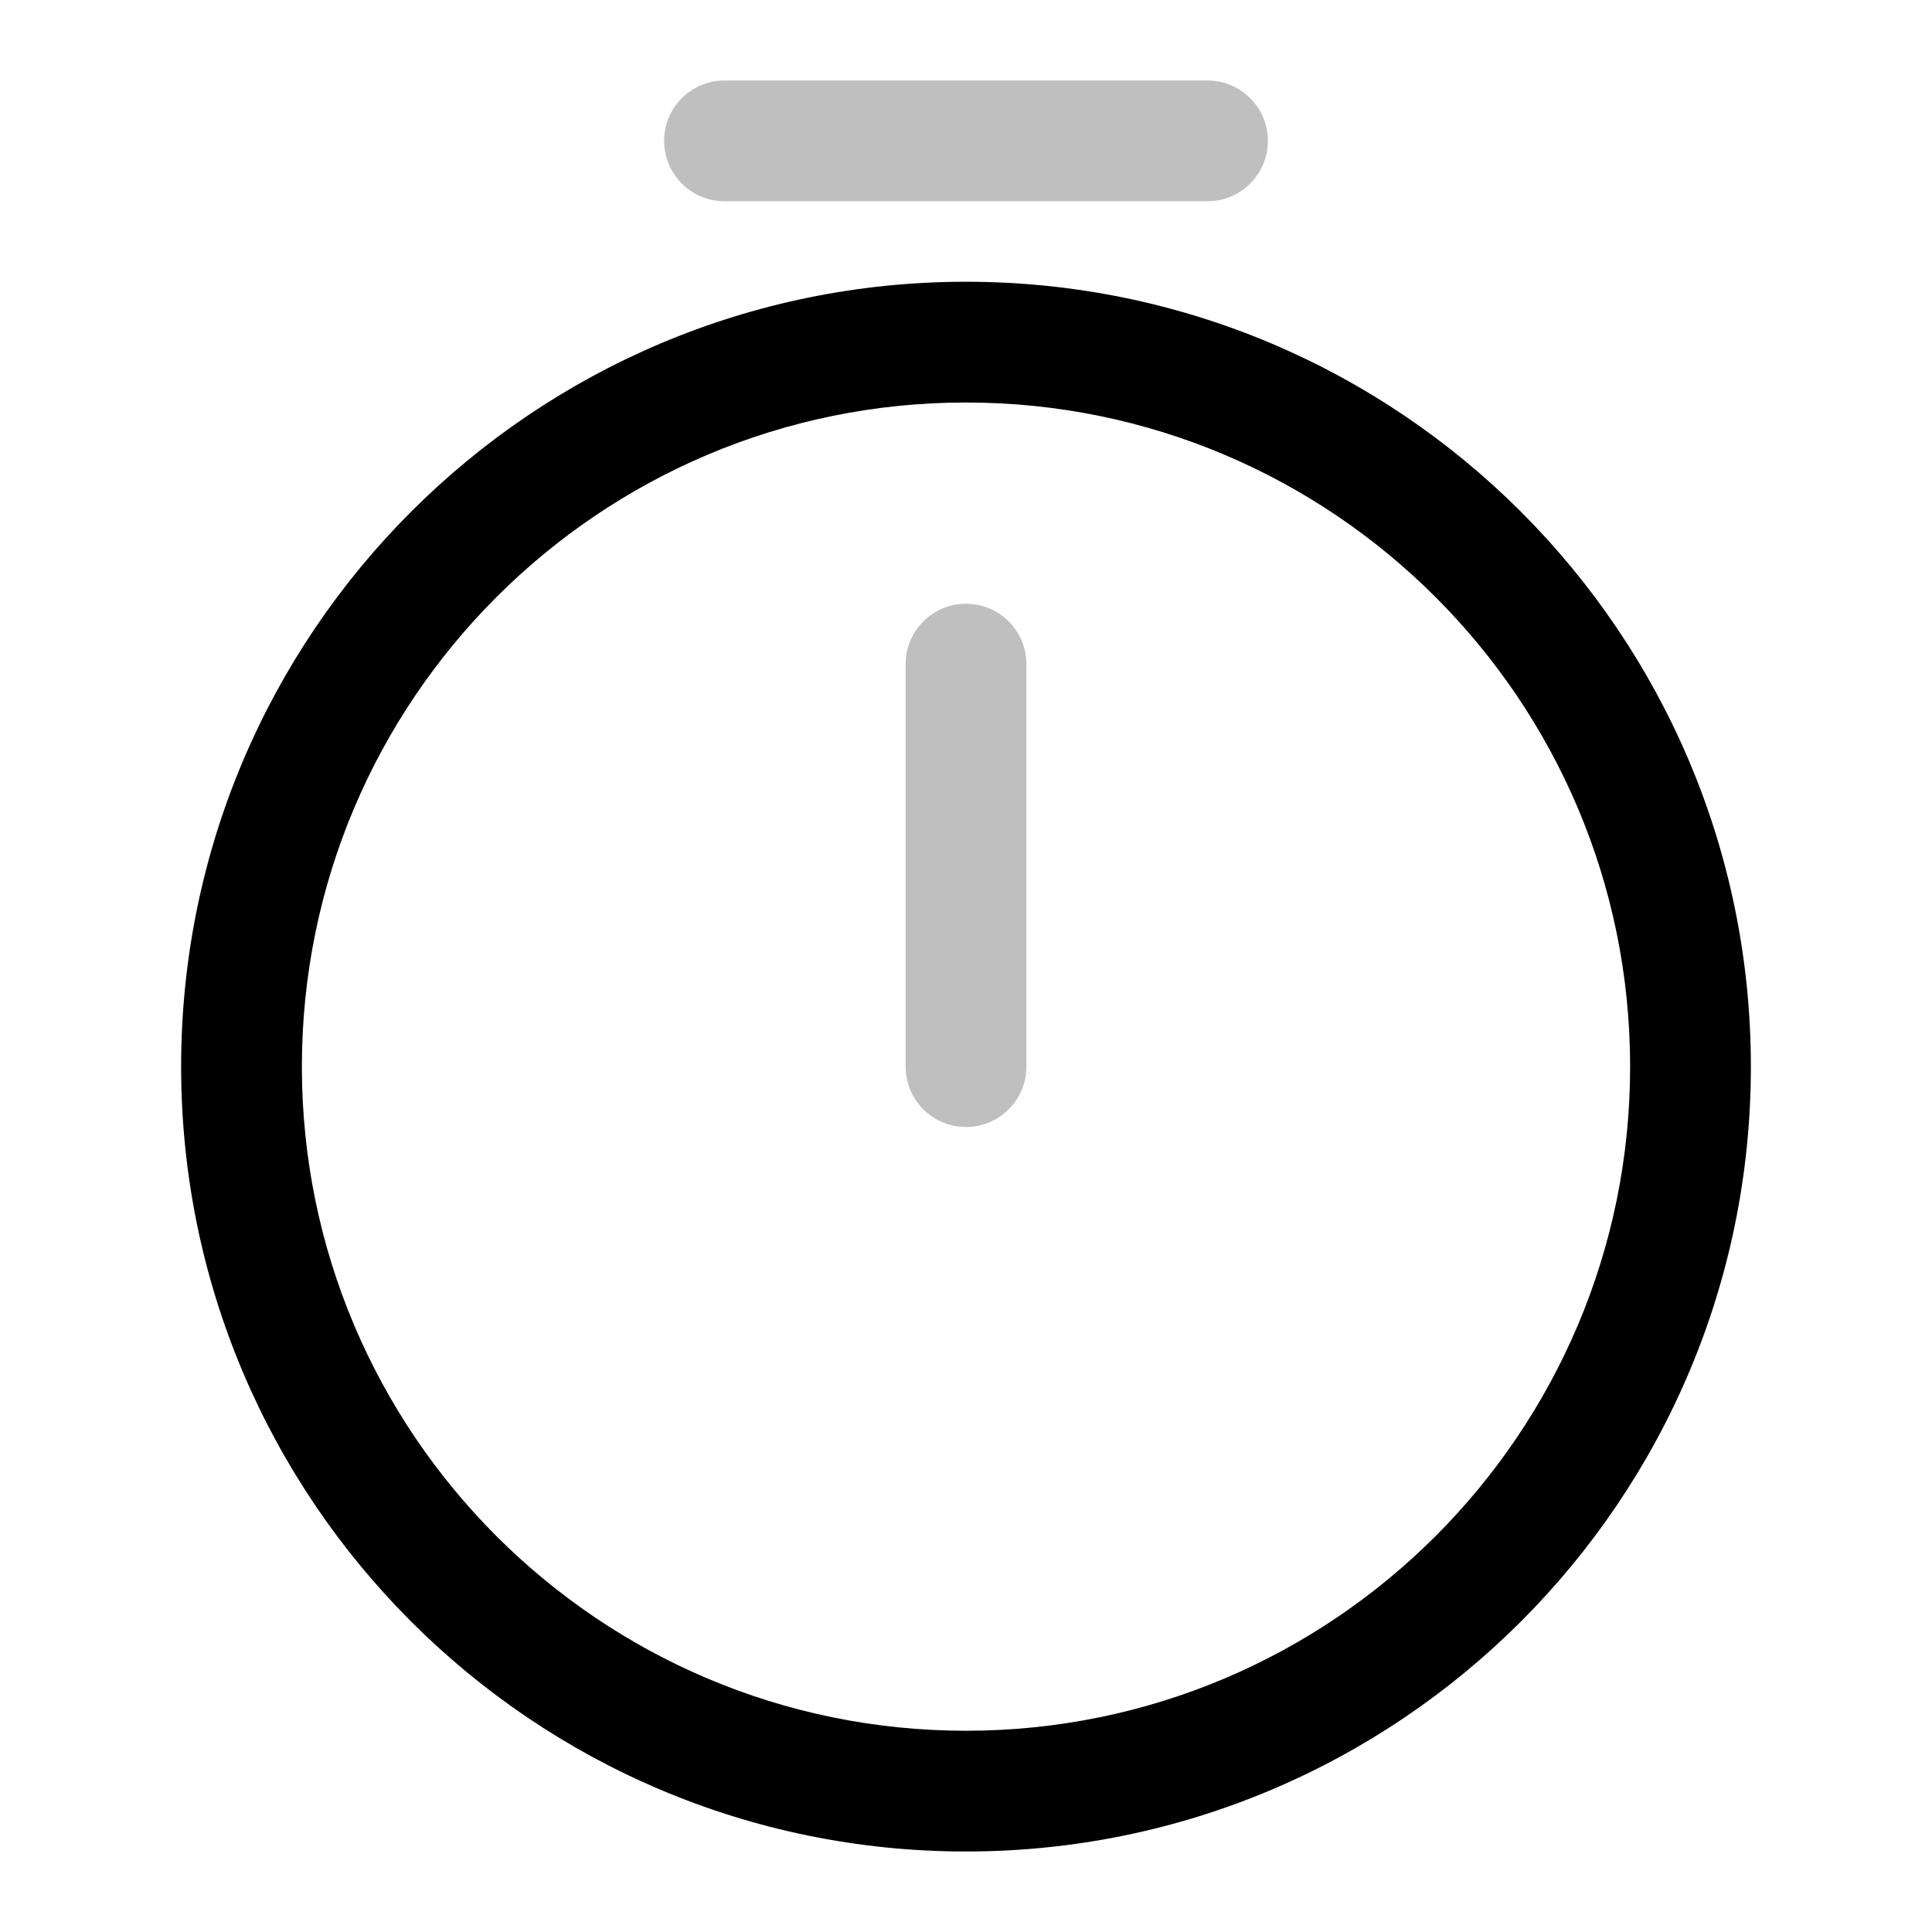
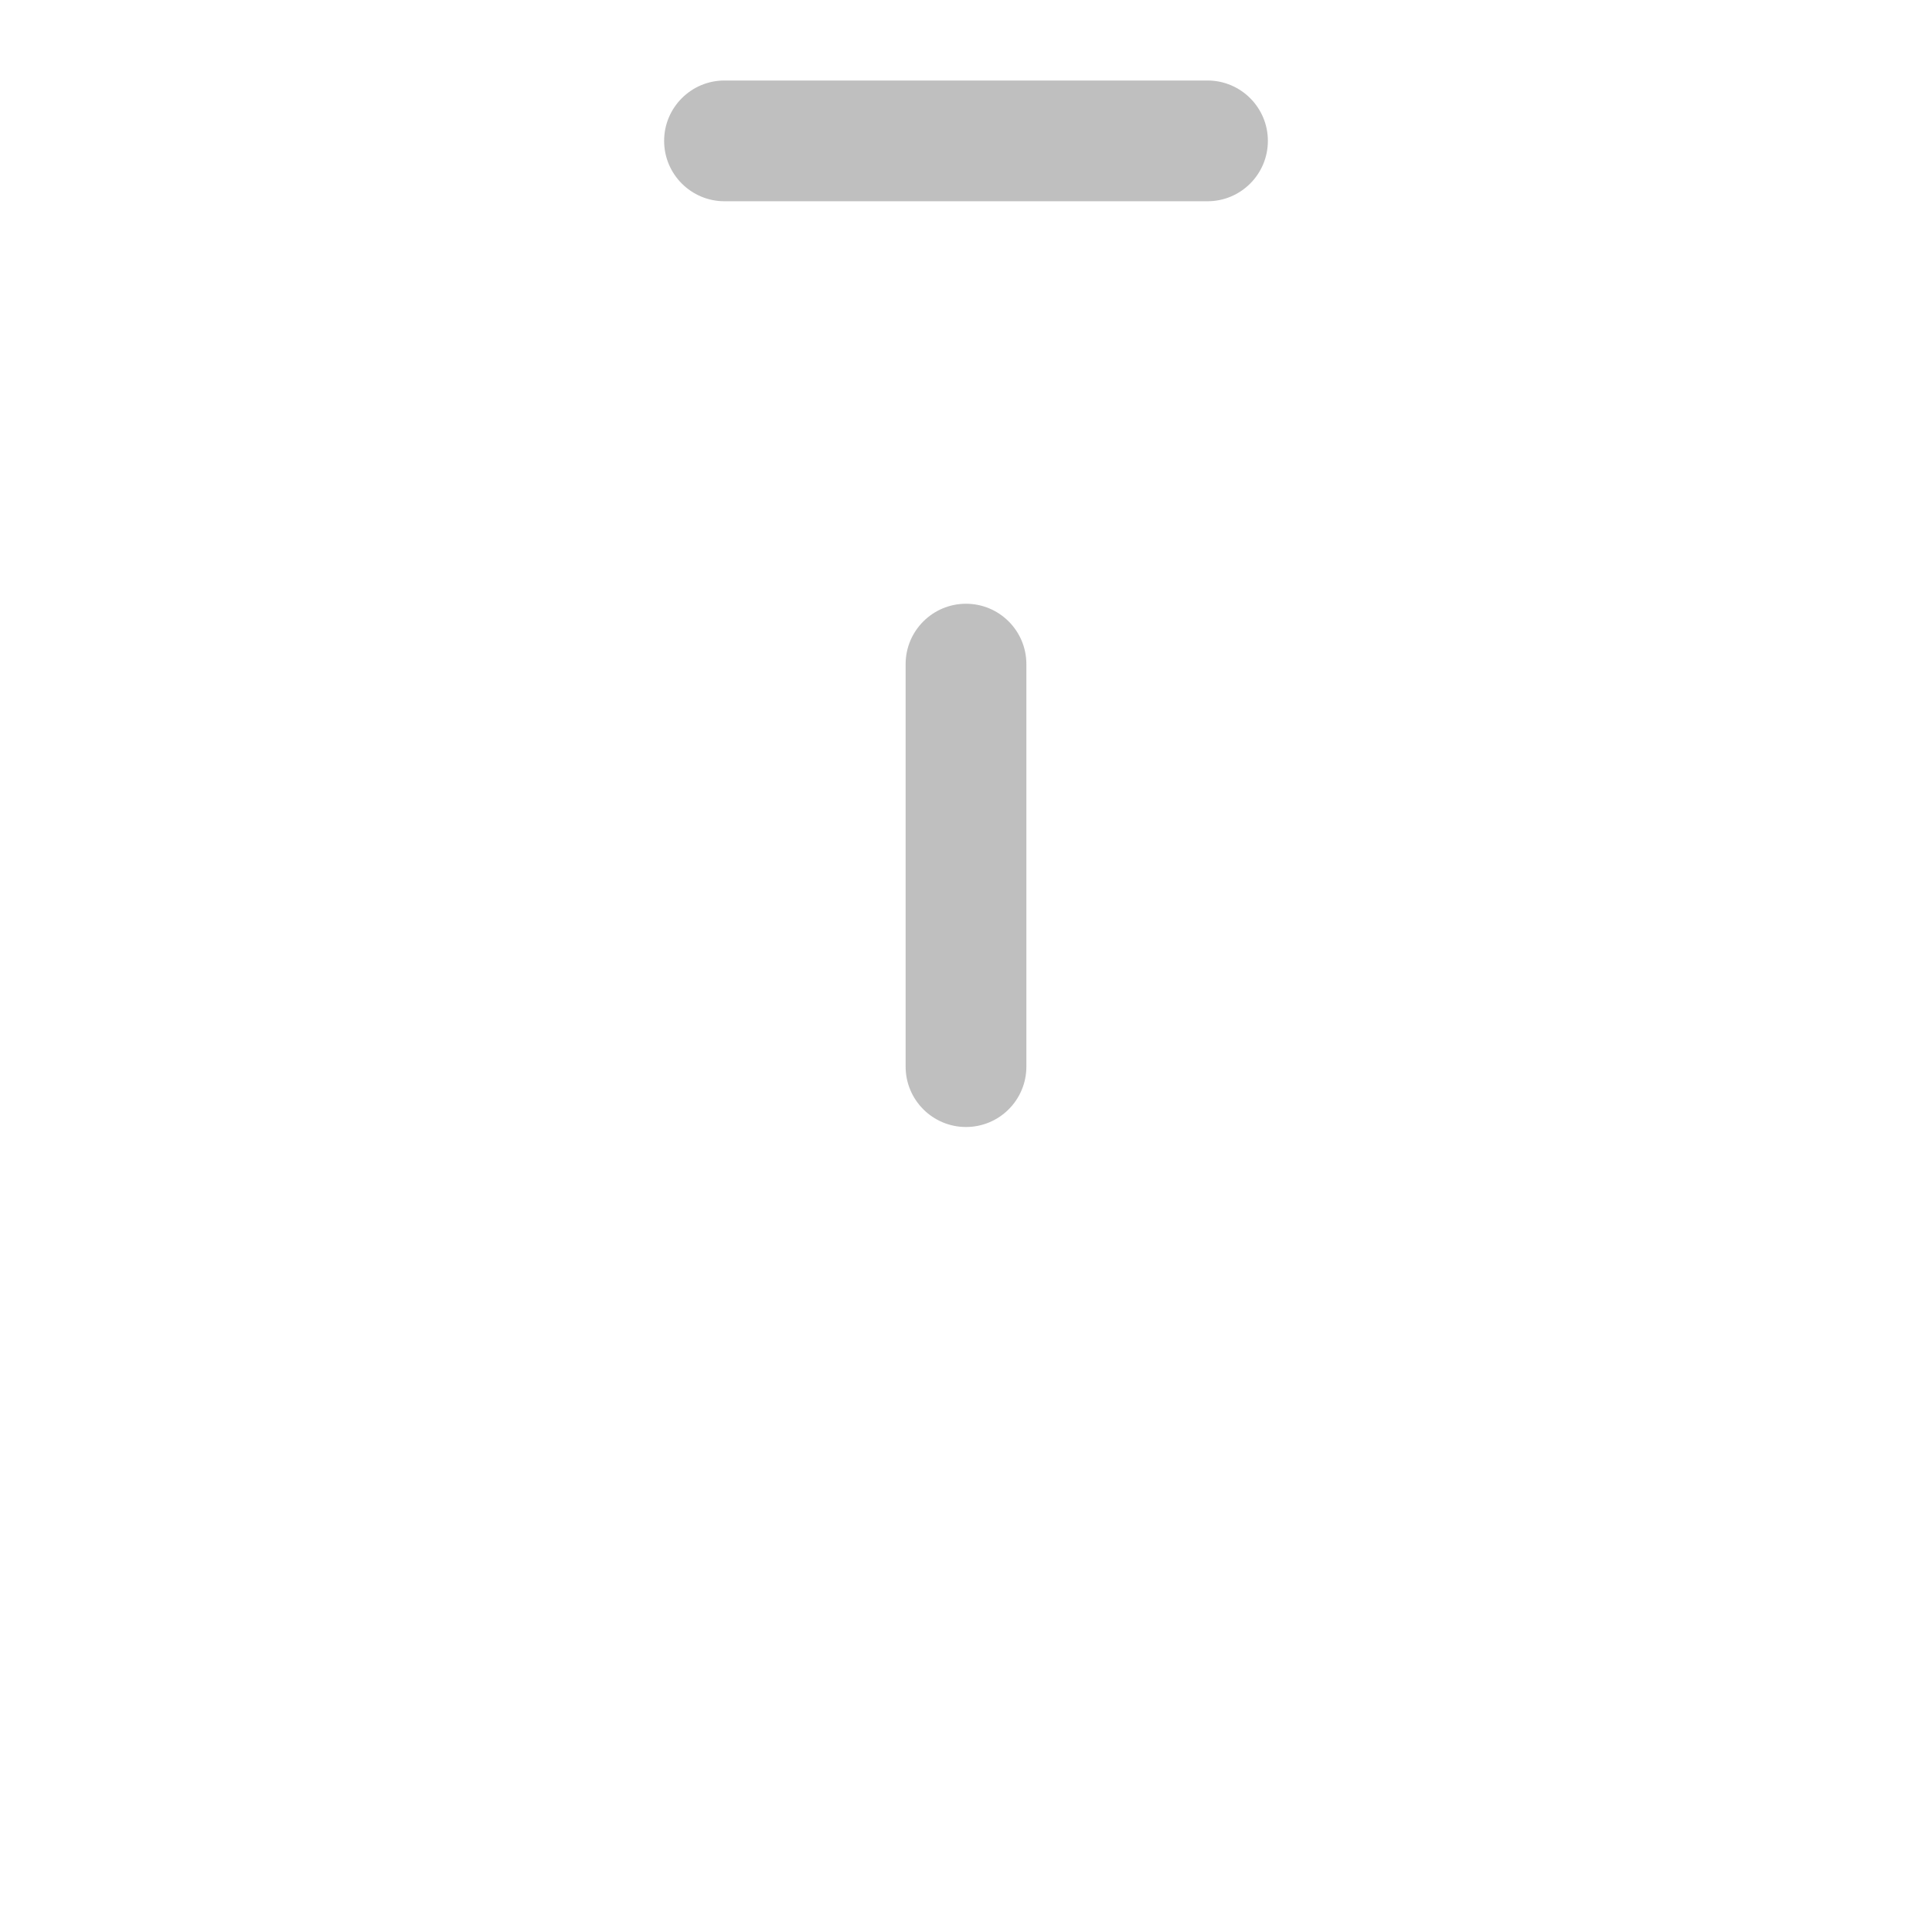
<svg xmlns="http://www.w3.org/2000/svg" width="800px" height="800px" viewBox="0 0 24 24" fill="none">
  <g id="style=doutone">
    <g id="timer">
-       <path id="vector (Stroke)" fill-rule="evenodd" clip-rule="evenodd" d="M12 5C7.446 5 3.75 8.696 3.75 13.25C3.75 17.804 7.446 21.5 12 21.5C16.554 21.5 20.25 17.804 20.25 13.25C20.25 8.696 16.554 5 12 5ZM2.25 13.25C2.25 7.868 6.618 3.5 12 3.5C17.382 3.5 21.75 7.868 21.75 13.25C21.75 18.632 17.382 23 12 23C6.618 23 2.25 18.632 2.25 13.25Z" fill="#000000" />
      <path id="line (Stroke)" fill-rule="evenodd" clip-rule="evenodd" d="M8.25 1.75C8.25 2.164 8.586 2.5 9 2.5L15 2.5C15.414 2.5 15.75 2.164 15.75 1.75C15.75 1.336 15.414 1 15 1L9 1C8.586 1 8.25 1.336 8.25 1.75Z" fill="#BFBFBF" />
      <path id="Vector (Stroke)" fill-rule="evenodd" clip-rule="evenodd" d="M12 7.5C12.414 7.5 12.75 7.836 12.75 8.25V13.25C12.75 13.664 12.414 14 12 14C11.586 14 11.25 13.664 11.25 13.25V8.25C11.25 7.836 11.586 7.5 12 7.5Z" fill="#BFBFBF" />
    </g>
  </g>
</svg>